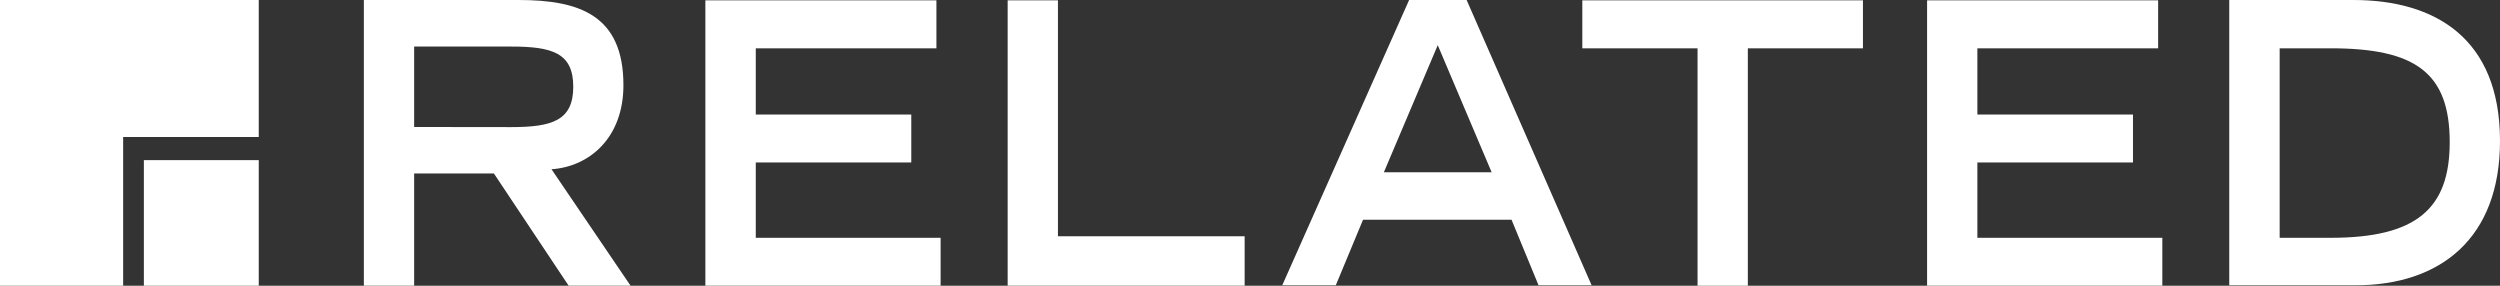
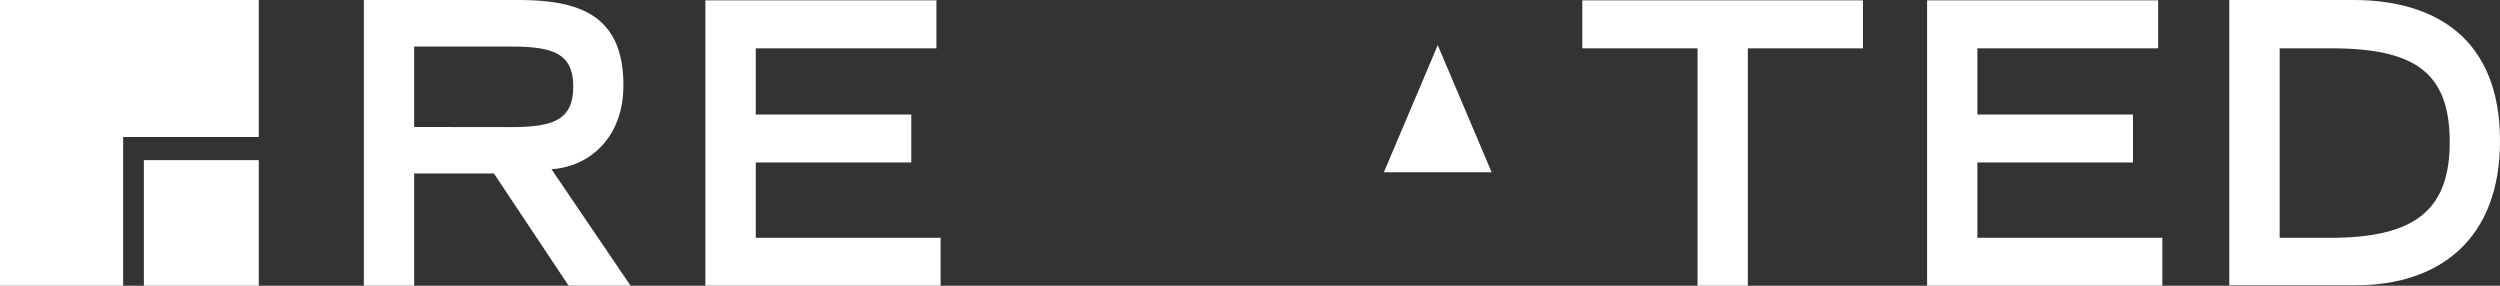
<svg xmlns="http://www.w3.org/2000/svg" viewBox="0 0 214.78 24.55">
  <rect x="0" y="0" width="214.78" height="24.55" fill="#333333" stroke="none" />
  <defs>
    <style>.cls-1{fill:#fff;}</style>
  </defs>
  <g id="Layer_2" data-name="Layer 2">
    <g id="Layer_1-2" data-name="Layer 1">
      <rect class="cls-1" x="12.36" y="13.76" width="9.87" height="10.79" />
      <path class="cls-1" d="M22.23,0H0V24.55H10.58V11.77l11.65,0" />
      <path class="cls-1" d="M43.92,10.92c3.53,0,5.33-.57,5.33-3.47S47.45,4,43.92,4H35.58v6.91ZM31.26,0h13.3c5.24,0,9,1.32,9,7.32,0,4.52-2.92,7-6.18,7.22l6.79,10H48.85L42.43,14.9H35.58v9.64H31.26Z" />
      <polygon class="cls-1" points="60.6 0.03 80.45 0.03 80.45 4.15 64.93 4.15 64.93 9.84 78.29 9.84 78.29 13.96 64.93 13.96 64.93 20.43 80.81 20.43 80.81 24.54 60.6 24.54 60.6 0.03" />
-       <polygon class="cls-1" points="86.57 0.03 90.89 0.03 90.89 20.3 106.93 20.3 106.93 24.54 86.57 24.54 86.57 0.03" />
-       <path class="cls-1" d="M128.15,14.8,123.52,3.88,118.89,14.8ZM121.06,0H126l10.74,24.51h-4.56l-2.32-5.63H117.1l-2.34,5.63h-4.6Z" />
+       <path class="cls-1" d="M128.15,14.8,123.52,3.88,118.89,14.8ZM121.06,0H126h-4.56l-2.32-5.63H117.1l-2.34,5.63h-4.6Z" />
      <polygon class="cls-1" points="145.84 4.15 135.94 4.15 135.94 0.03 160.05 0.03 160.05 4.15 150.16 4.15 150.16 24.55 145.84 24.55 145.84 4.15" />
      <polygon class="cls-1" points="165.56 0.03 185.41 0.03 185.41 4.15 169.88 4.15 169.88 9.84 183.25 9.84 183.25 13.96 169.88 13.96 169.88 20.43 185.77 20.43 185.77 24.54 165.56 24.54 165.56 0.03" />
      <path class="cls-1" d="M200.23,20.43c7.37,0,10.23-2.49,10.23-8.22,0-6-3-8.06-10.23-8.06h-4.38V20.43ZM191.52,0h10.66c7,0,12.6,3.27,12.6,12.11,0,8.36-5.11,12.4-12.42,12.4H191.52Z" />
    </g>
  </g>
</svg>